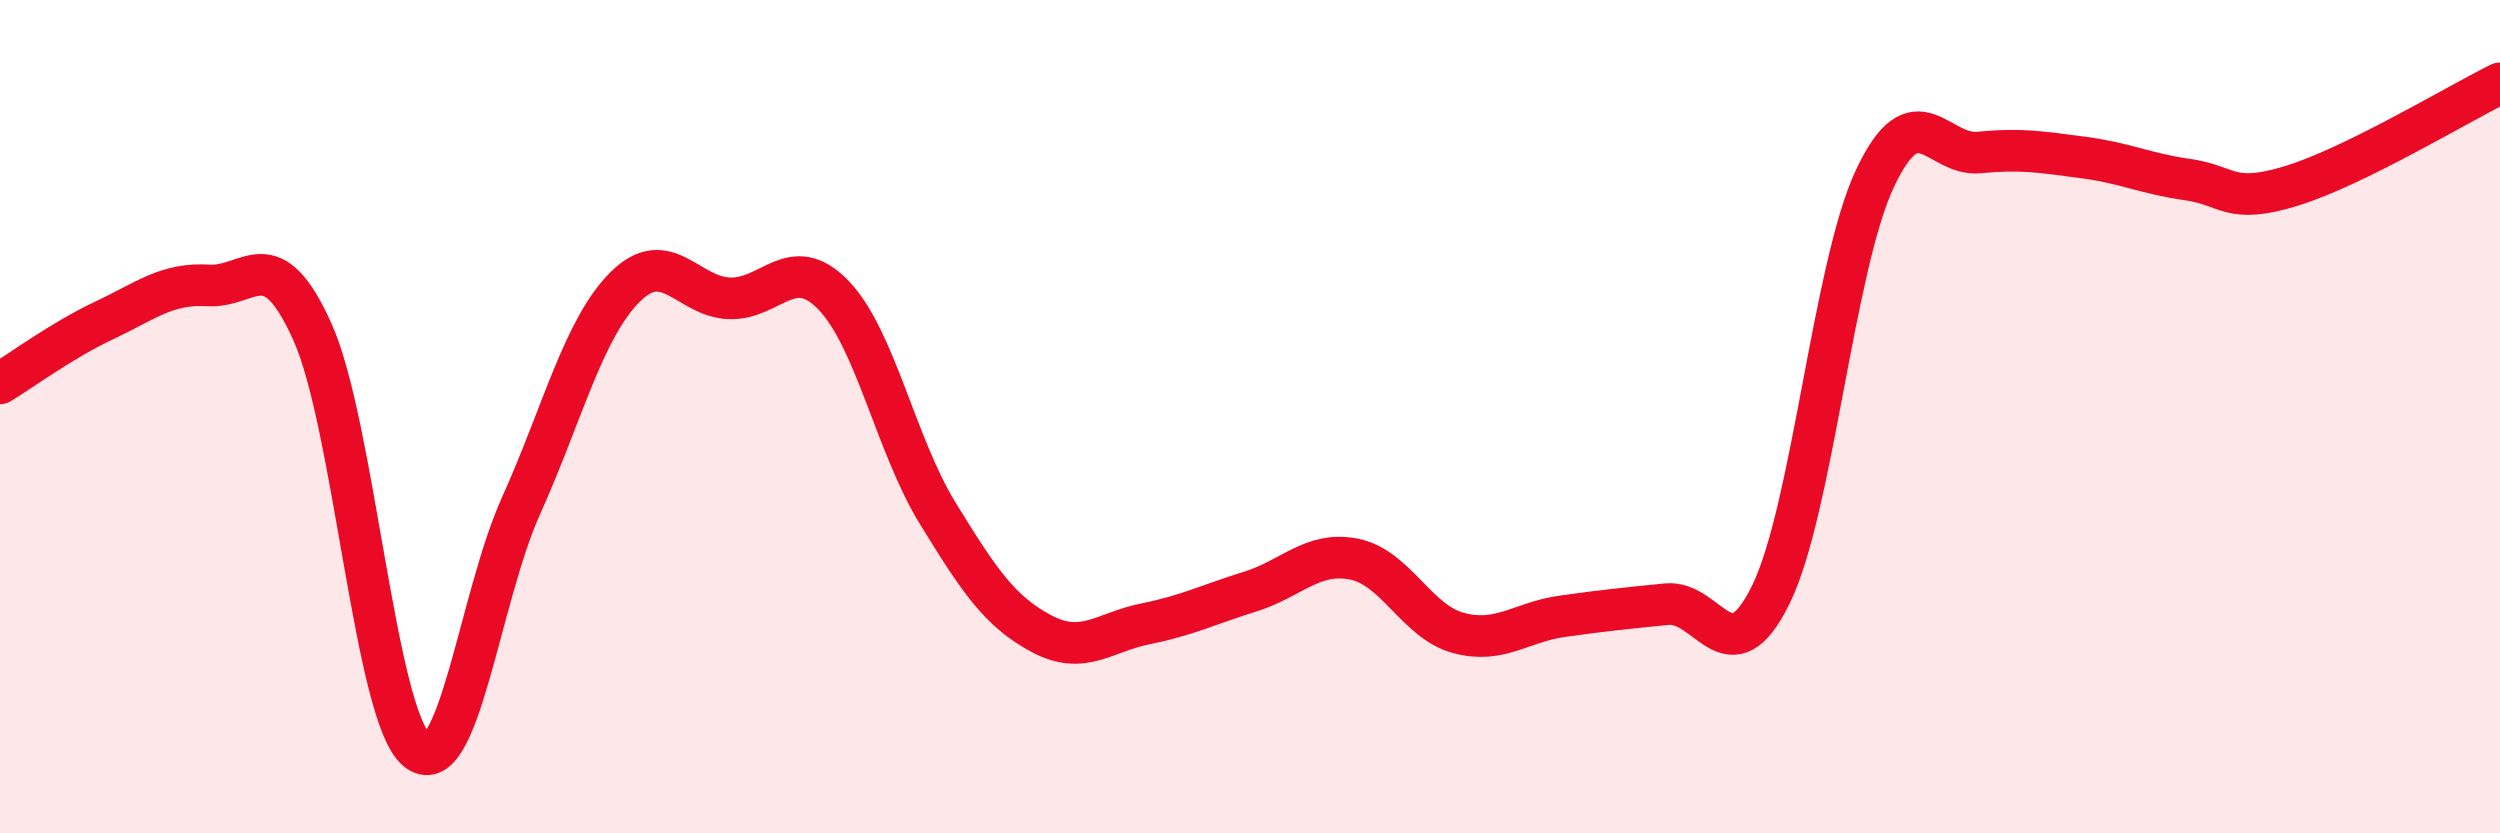
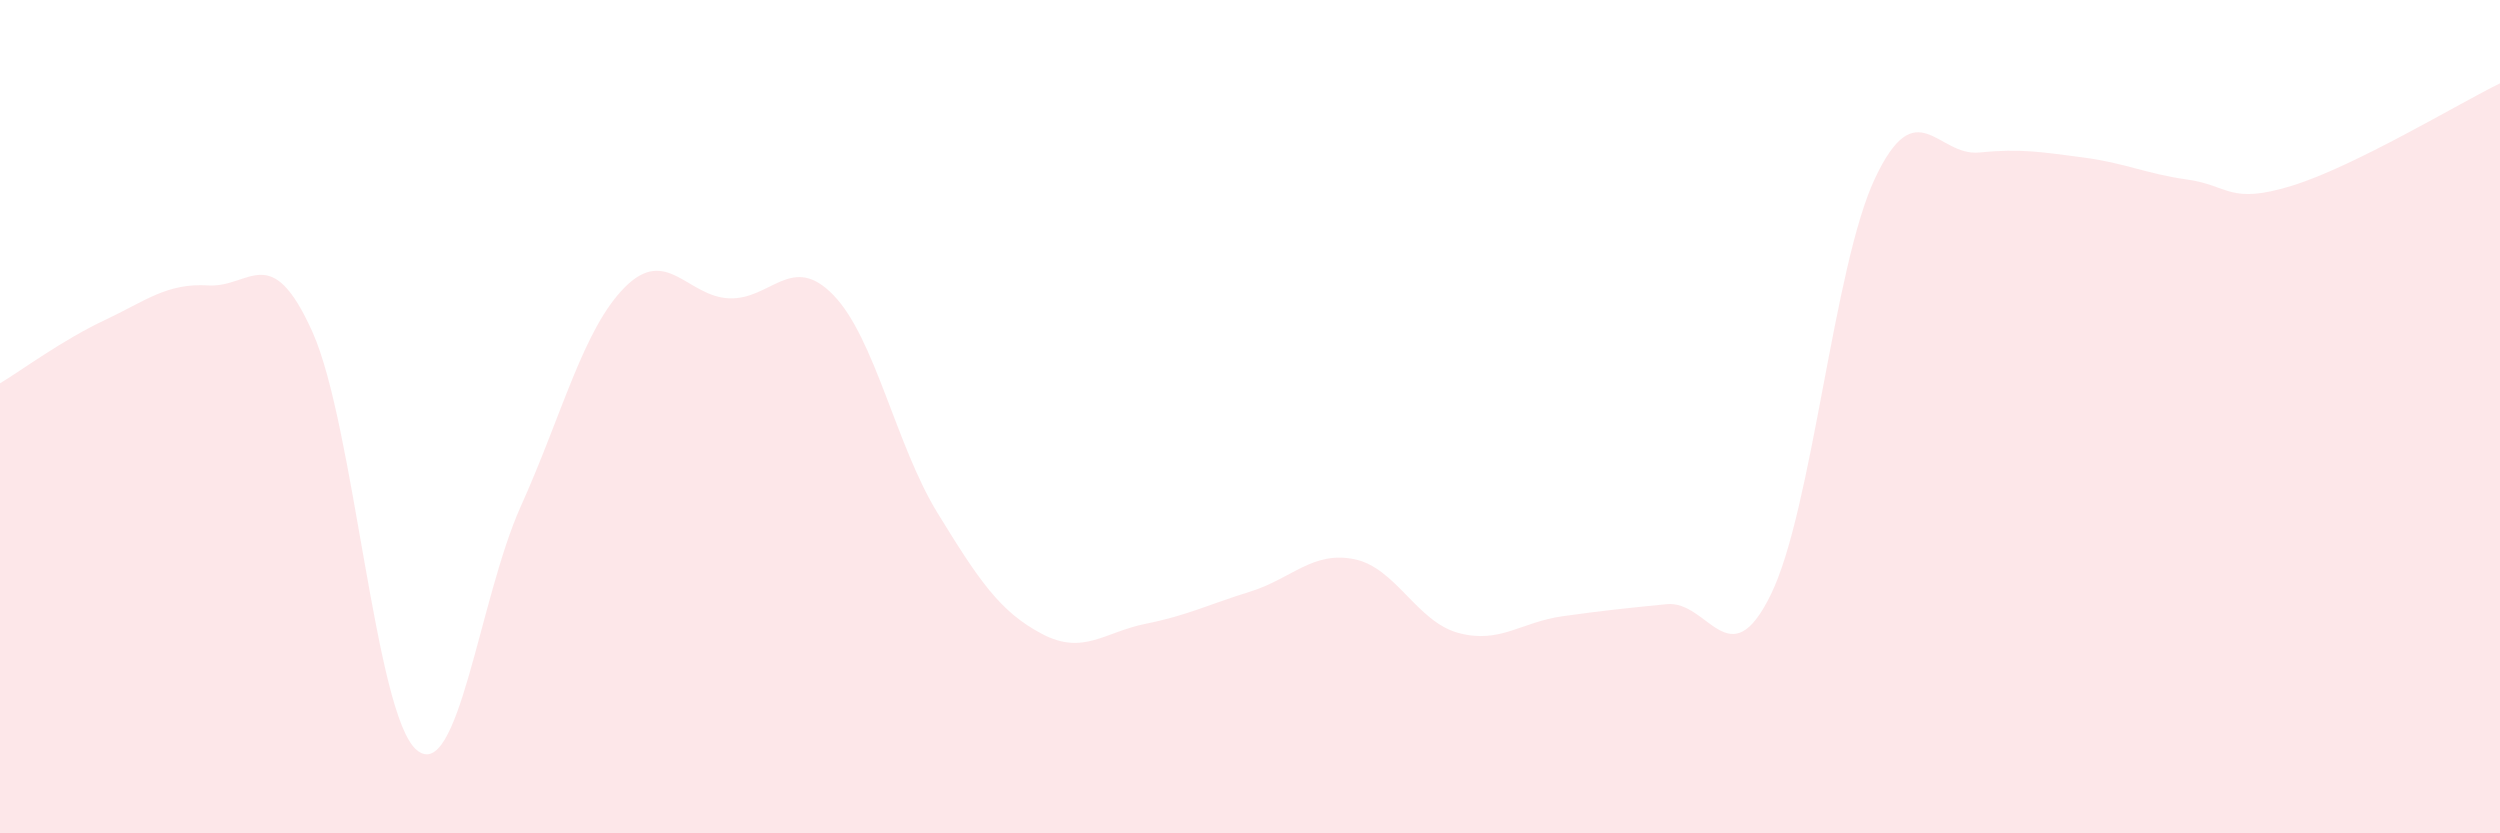
<svg xmlns="http://www.w3.org/2000/svg" width="60" height="20" viewBox="0 0 60 20">
  <path d="M 0,9.2 C 0.5,8.9 1.5,8.16 2.5,7.69 C 3.5,7.22 4,6.79 5,6.85 C 6,6.91 6.5,5.74 7.5,7.97 C 8.5,10.2 9,17.16 10,18 C 11,18.84 11.5,14.37 12.5,12.15 C 13.5,9.93 14,7.89 15,6.89 C 16,5.89 16.5,7.12 17.5,7.16 C 18.5,7.2 19,6.05 20,7.08 C 21,8.11 21.5,10.68 22.5,12.31 C 23.5,13.94 24,14.68 25,15.21 C 26,15.74 26.5,15.17 27.5,14.97 C 28.5,14.77 29,14.51 30,14.2 C 31,13.89 31.5,13.22 32.5,13.42 C 33.5,13.62 34,14.92 35,15.19 C 36,15.46 36.5,14.93 37.5,14.79 C 38.5,14.65 39,14.6 40,14.5 C 41,14.4 41.5,16.31 42.5,14.27 C 43.5,12.23 44,6.4 45,4.28 C 46,2.16 46.5,3.76 47.5,3.66 C 48.5,3.56 49,3.65 50,3.78 C 51,3.91 51.5,4.17 52.5,4.31 C 53.5,4.45 53.5,4.92 55,4.46 C 56.5,4 59,2.49 60,2L60 20L0 20Z" fill="#EB0A25" opacity="0.1" stroke-linecap="round" stroke-linejoin="round" />
-   <path d="M 0,9.2 C 0.5,8.9 1.5,8.16 2.5,7.69 C 3.5,7.22 4,6.79 5,6.85 C 6,6.91 6.5,5.74 7.5,7.97 C 8.5,10.2 9,17.16 10,18 C 11,18.84 11.5,14.37 12.5,12.15 C 13.5,9.93 14,7.89 15,6.89 C 16,5.89 16.5,7.12 17.5,7.16 C 18.5,7.2 19,6.05 20,7.08 C 21,8.11 21.5,10.68 22.5,12.31 C 23.5,13.94 24,14.68 25,15.21 C 26,15.74 26.5,15.17 27.5,14.97 C 28.5,14.77 29,14.51 30,14.2 C 31,13.89 31.5,13.22 32.5,13.42 C 33.5,13.62 34,14.92 35,15.19 C 36,15.46 36.5,14.93 37.5,14.79 C 38.5,14.65 39,14.6 40,14.5 C 41,14.4 41.5,16.31 42.5,14.27 C 43.5,12.23 44,6.4 45,4.28 C 46,2.16 46.5,3.76 47.5,3.66 C 48.5,3.56 49,3.65 50,3.78 C 51,3.91 51.5,4.17 52.5,4.31 C 53.5,4.45 53.5,4.92 55,4.46 C 56.5,4 59,2.49 60,2" stroke="#EB0A25" stroke-width="1" fill="none" stroke-linecap="round" stroke-linejoin="round" />
</svg>